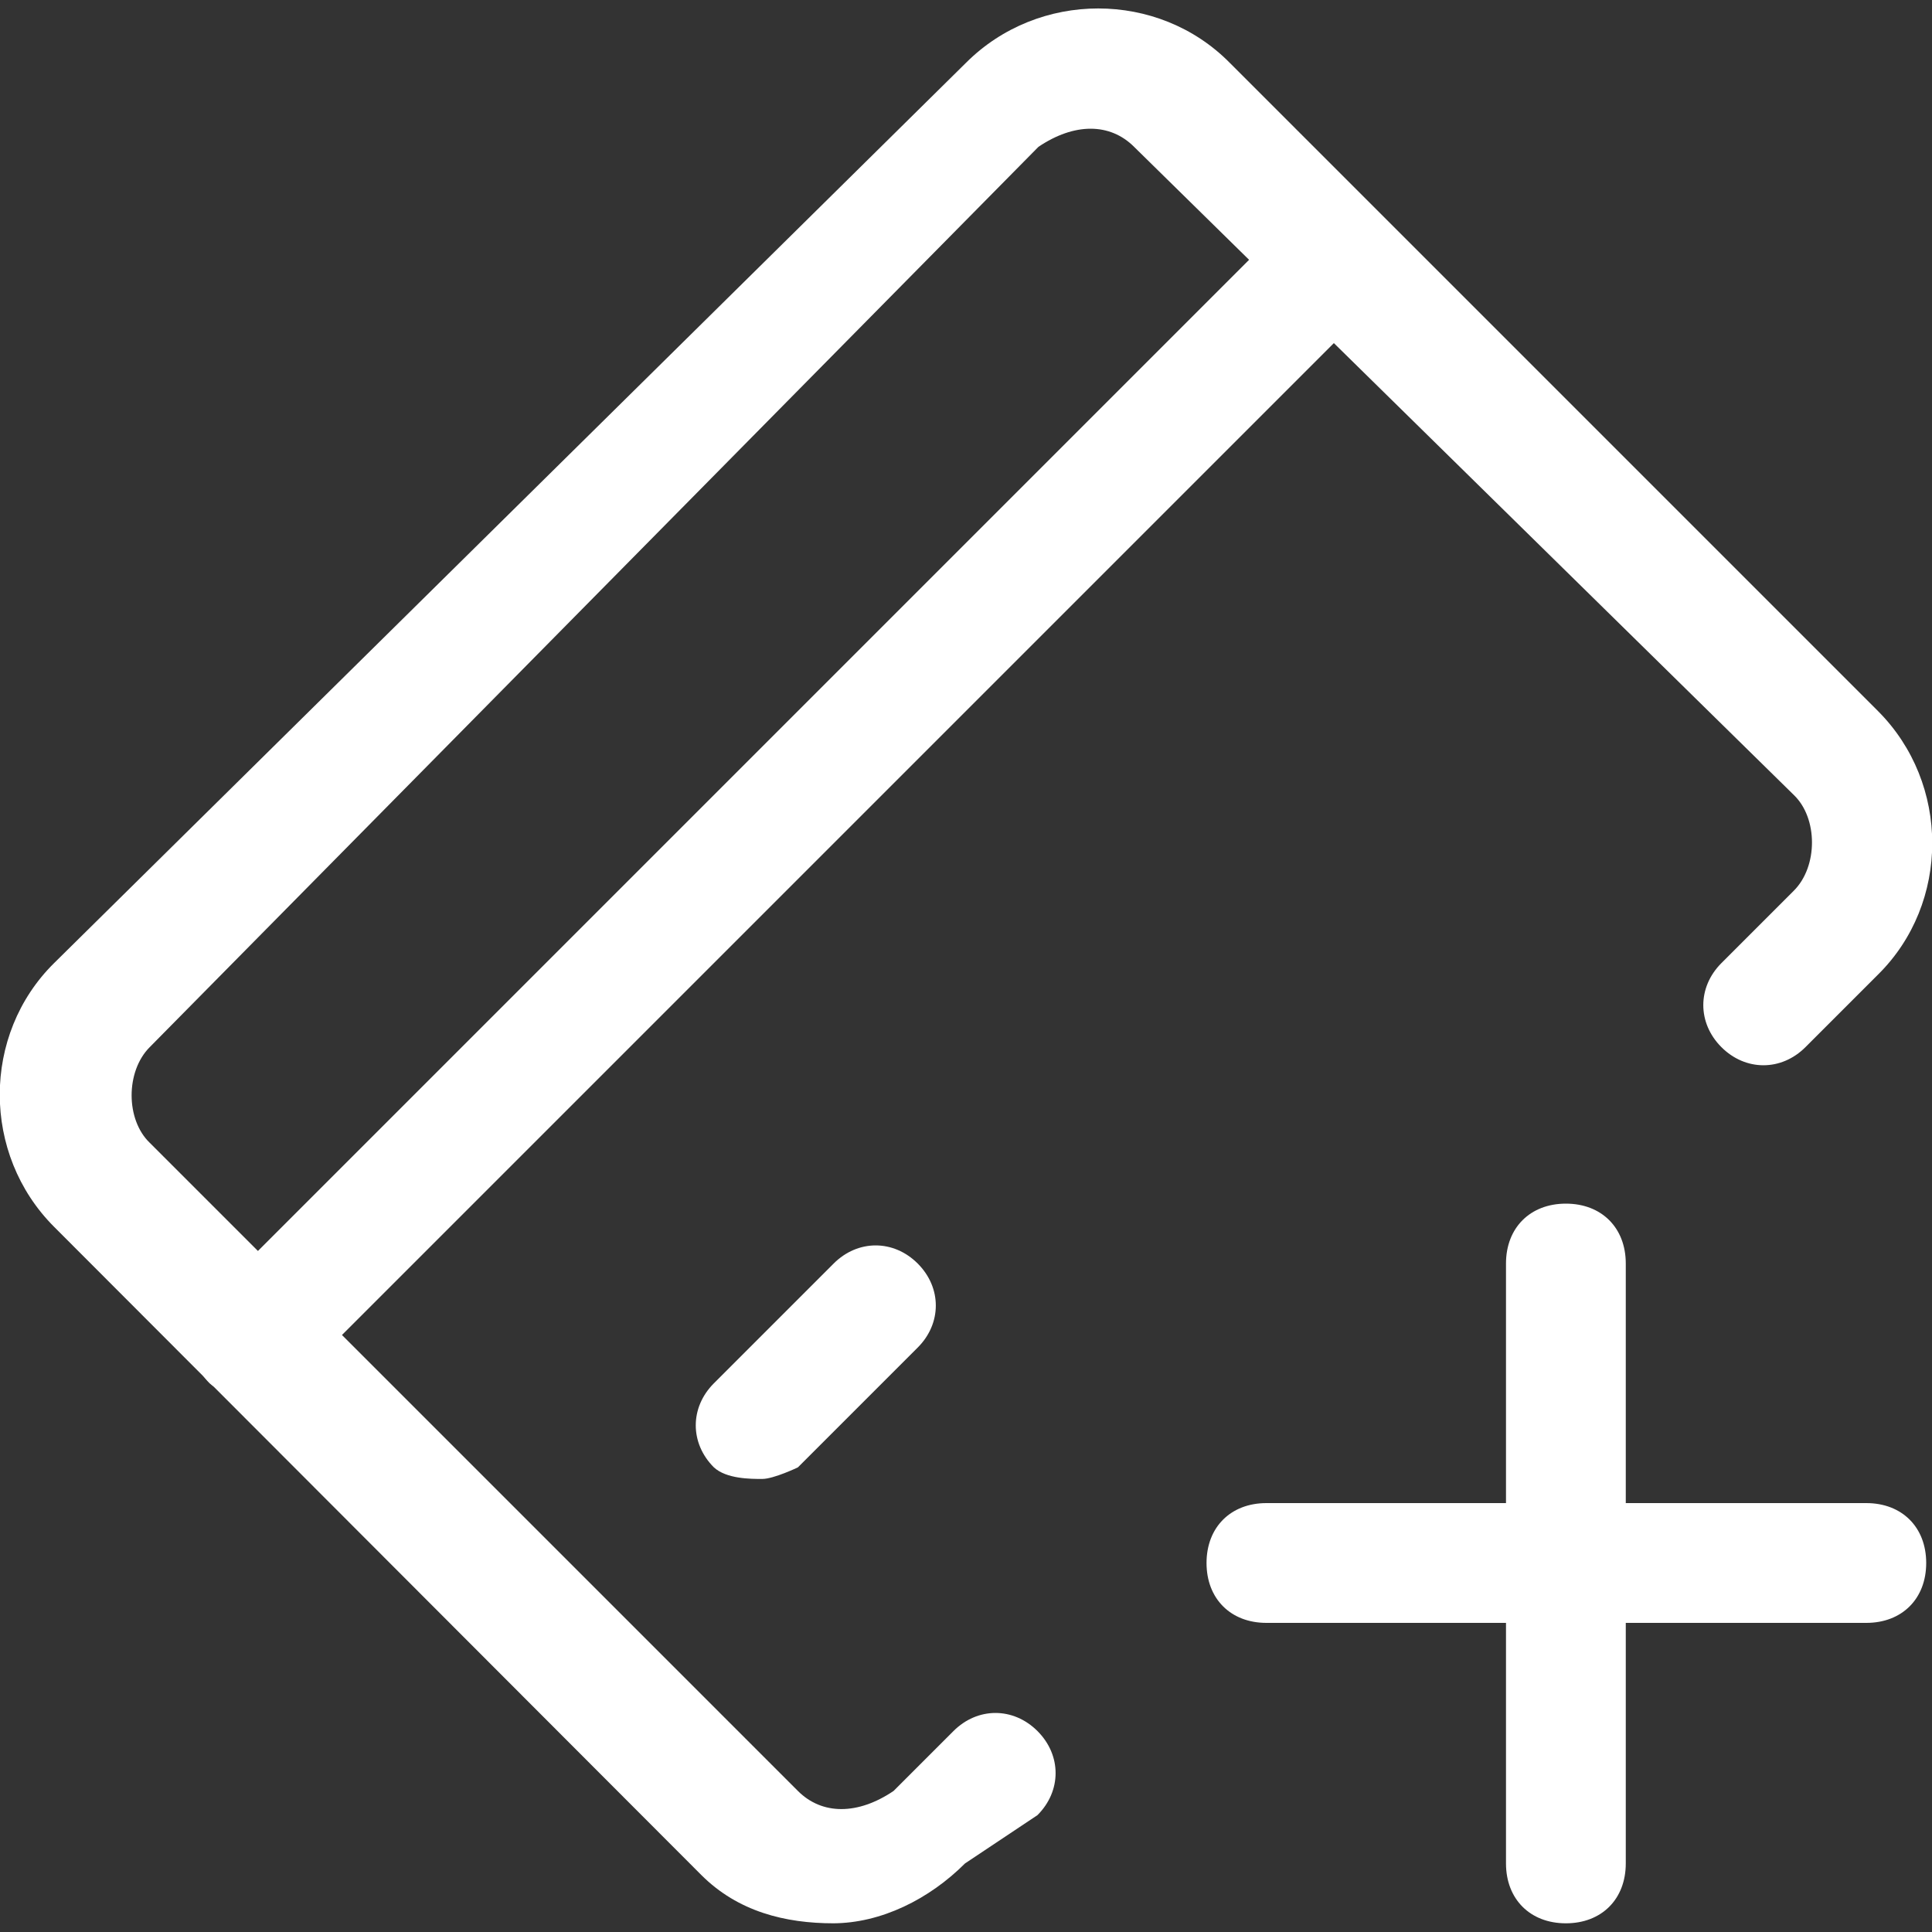
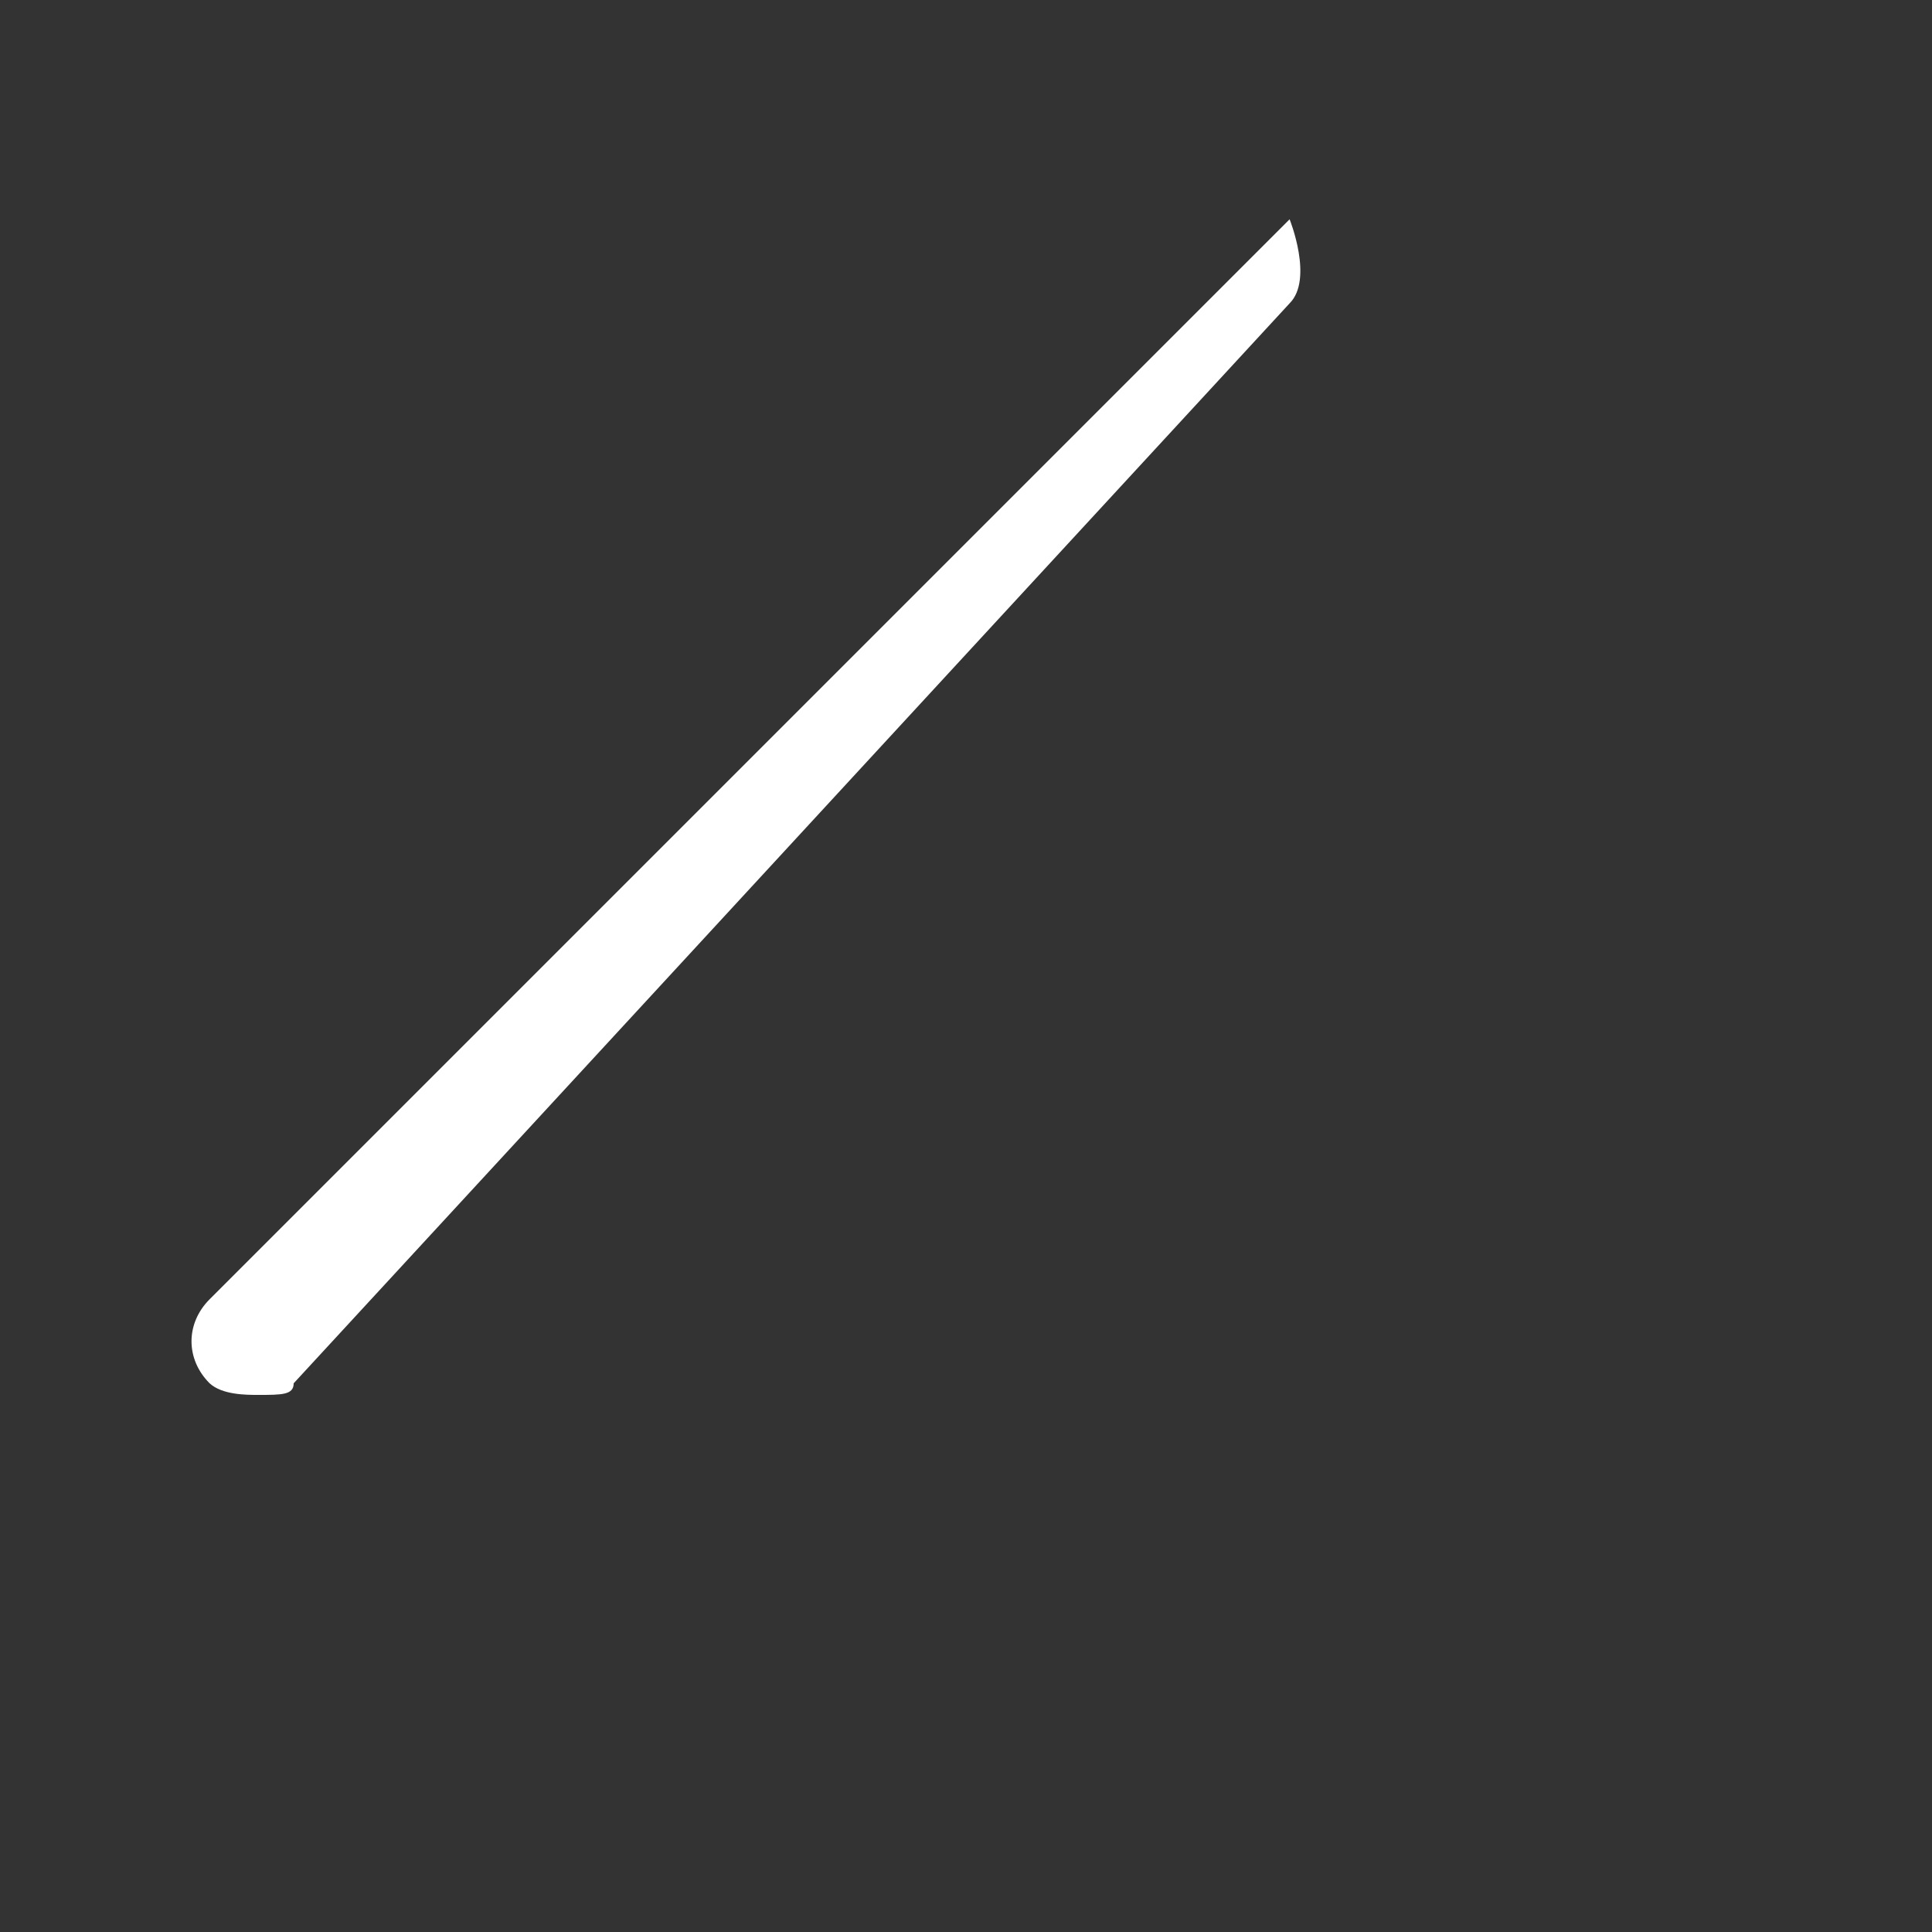
<svg xmlns="http://www.w3.org/2000/svg" id="_图层_1" data-name="图层 1" viewBox="0 0 20 20">
  <rect x="0" y="0" width="20" height="20" fill="#333333" stroke="none" />
  <defs>
    <style>
      .cls-1 {
        fill: #fff;
        stroke-width: 0px;
      }
    </style>
  </defs>
-   <path class="cls-1" d="m8.63,19.91c-.5,0-.99-.12-1.37-.5L.56,12.7c-.75-.75-.75-1.99,0-2.73L10,.65c.75-.75,1.99-.75,2.73,0l6.71,6.71c.75.75.75,1.99,0,2.73l-.75.75c-.25.25-.62.25-.87,0s-.25-.62,0-.87l.75-.75c.25-.25.25-.75,0-.99L11.74,1.52c-.25-.25-.62-.25-.99,0L1.55,10.84c-.25.25-.25.75,0,.99l6.71,6.71c.25.25.62.25.99,0l.62-.62c.25-.25.62-.25.87,0s.25.62,0,.87l-.75.5c-.37.37-.87.62-1.37.62Z" />
-   <path class="cls-1" d="m2.67,14.44c-.12,0-.37,0-.5-.12-.25-.25-.25-.62,0-.87L13.35,2.27c.25-.25.62-.25.87,0s.25.62,0,.87L3.04,14.32c0,.12-.12.12-.37.12Z" />
-   <path class="cls-1" d="m7.89,15.31c-.12,0-.37,0-.5-.12-.25-.25-.25-.62,0-.87l1.24-1.24c.25-.25.62-.25.87,0s.25.62,0,.87l-1.24,1.24s-.25.12-.37.12Z" />
-   <path class="cls-1" d="m19.32,16.8h-6.21c-.37,0-.62-.25-.62-.62s.25-.62.62-.62h6.21c.37,0,.62.25.62.62s-.25.62-.62.62Z" />
-   <path class="cls-1" d="m16.21,19.91c-.37,0-.62-.25-.62-.62v-6.21c0-.37.25-.62.62-.62s.62.25.62.62v6.21c0,.37-.25.62-.62.62Z" />
+   <path class="cls-1" d="m2.67,14.44c-.12,0-.37,0-.5-.12-.25-.25-.25-.62,0-.87L13.35,2.27s.25.62,0,.87L3.04,14.32c0,.12-.12.12-.37.12Z" />
</svg>